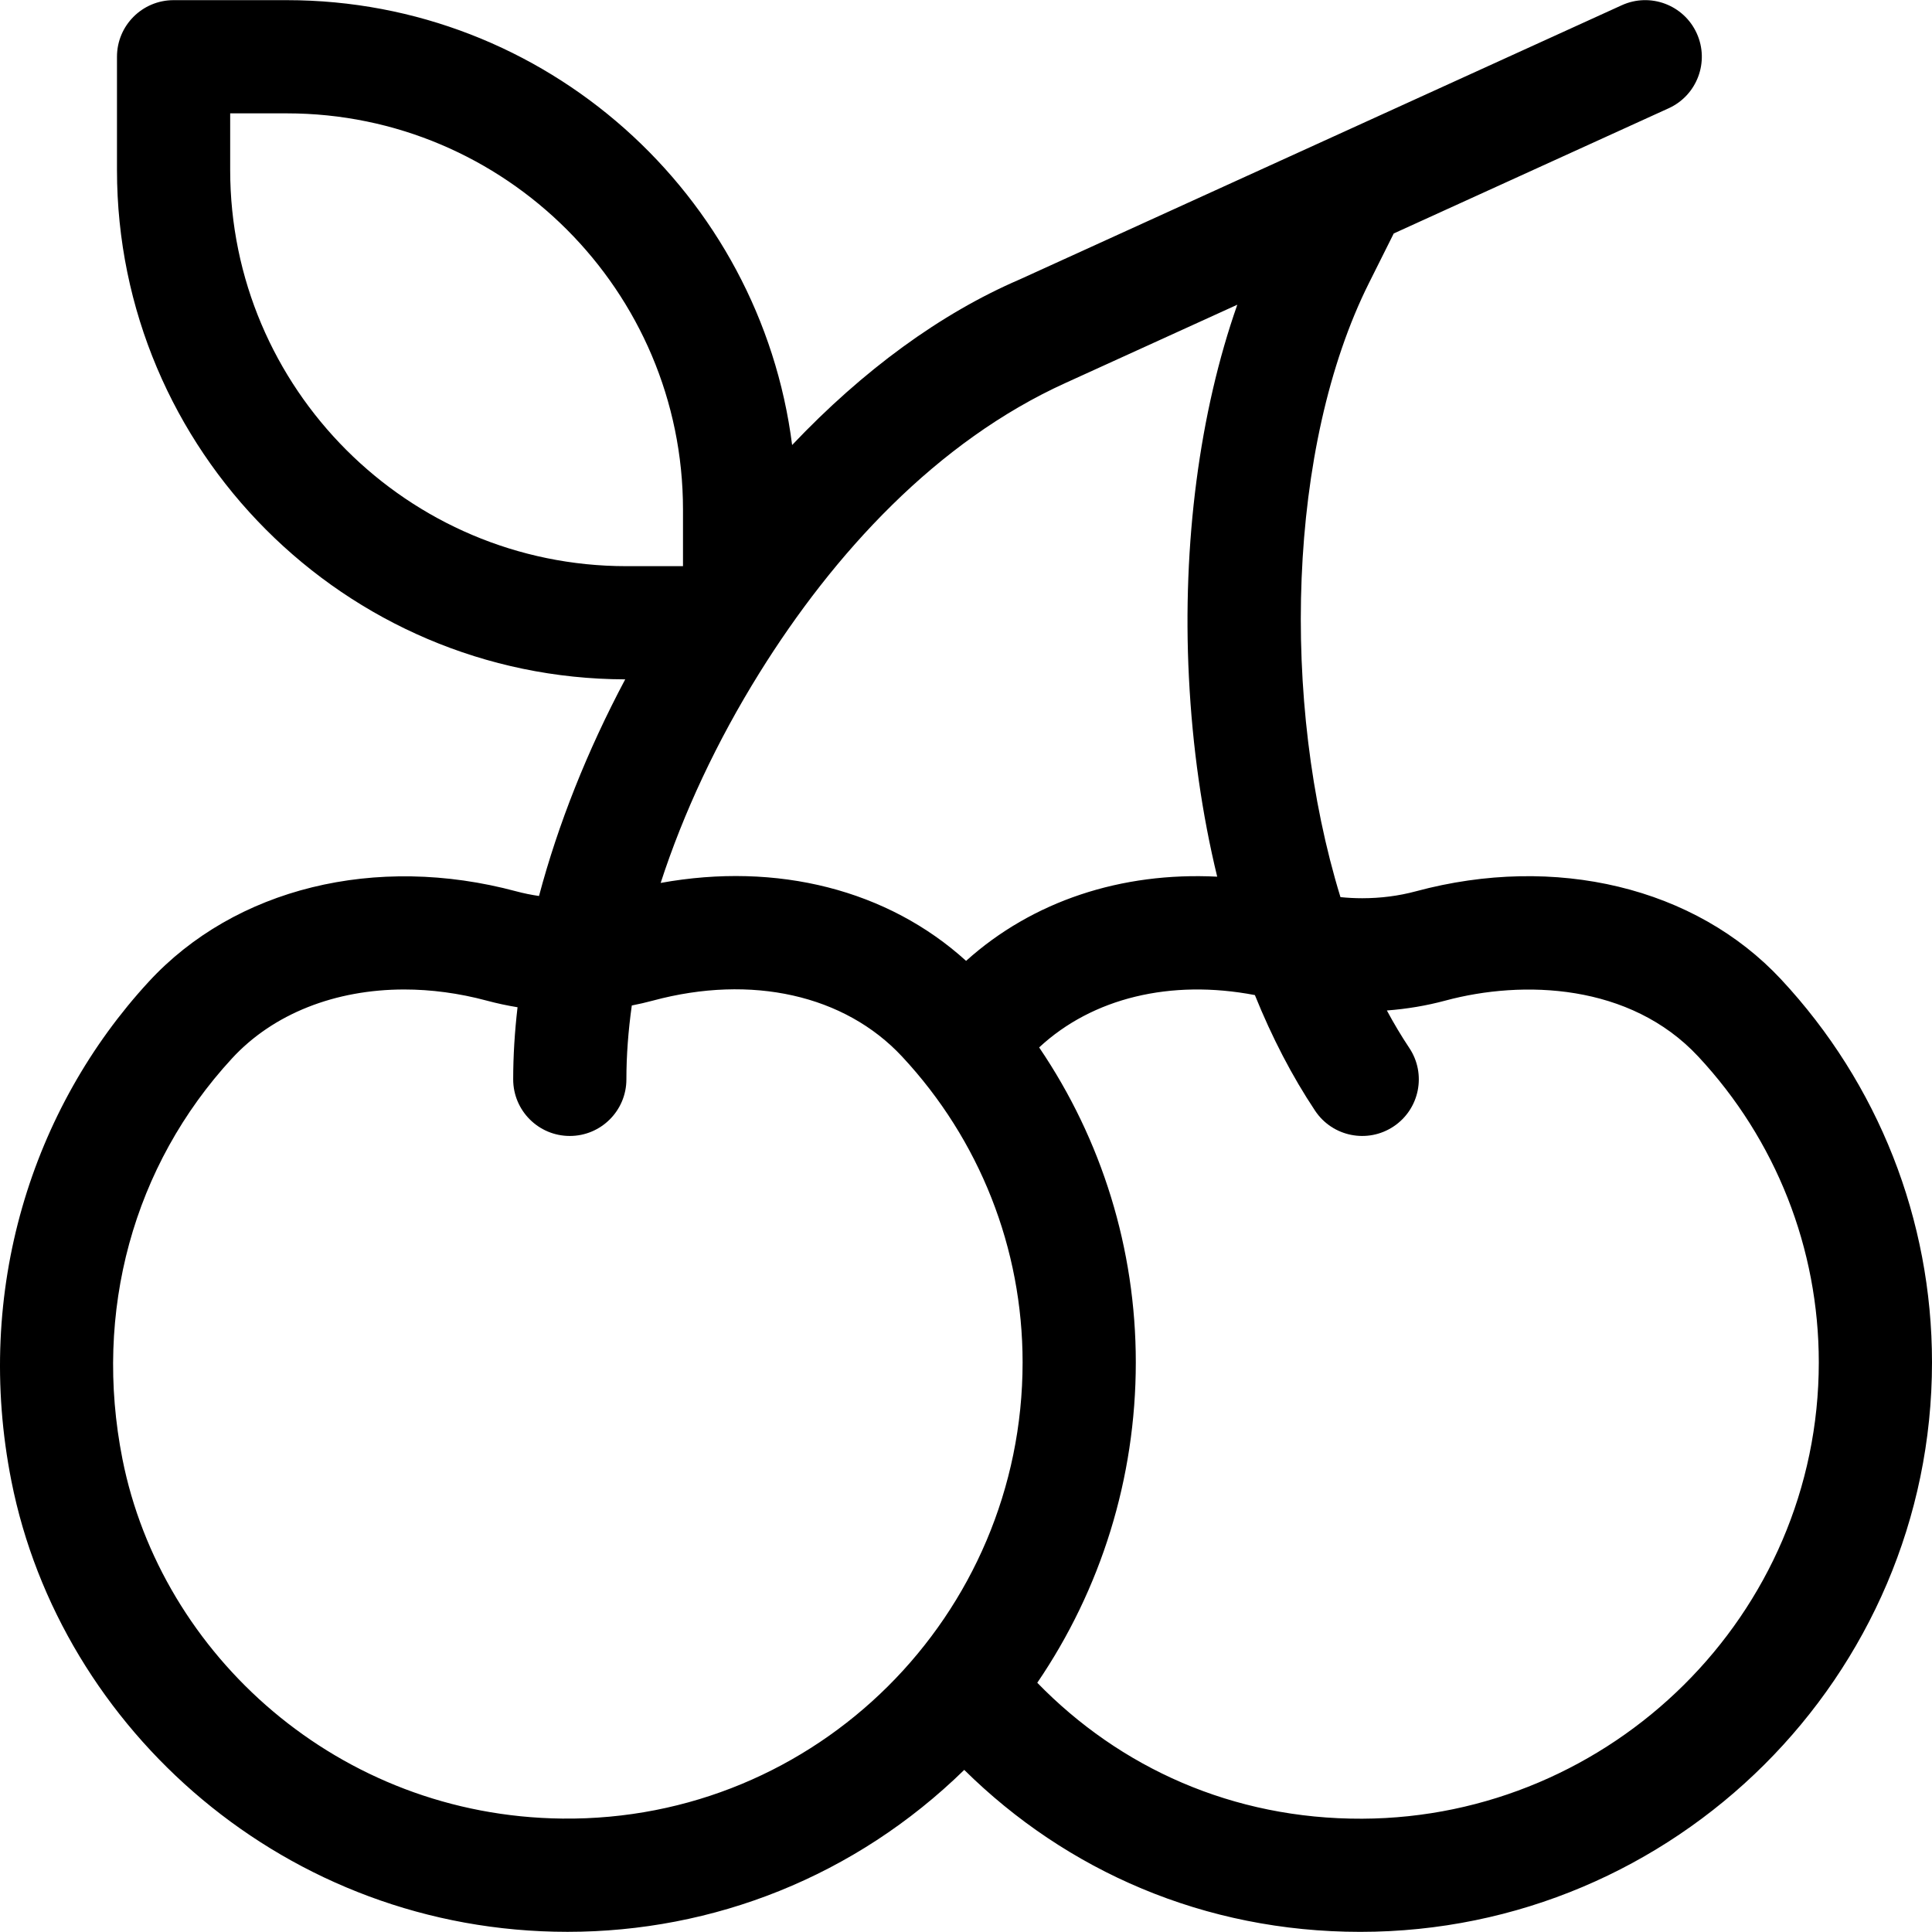
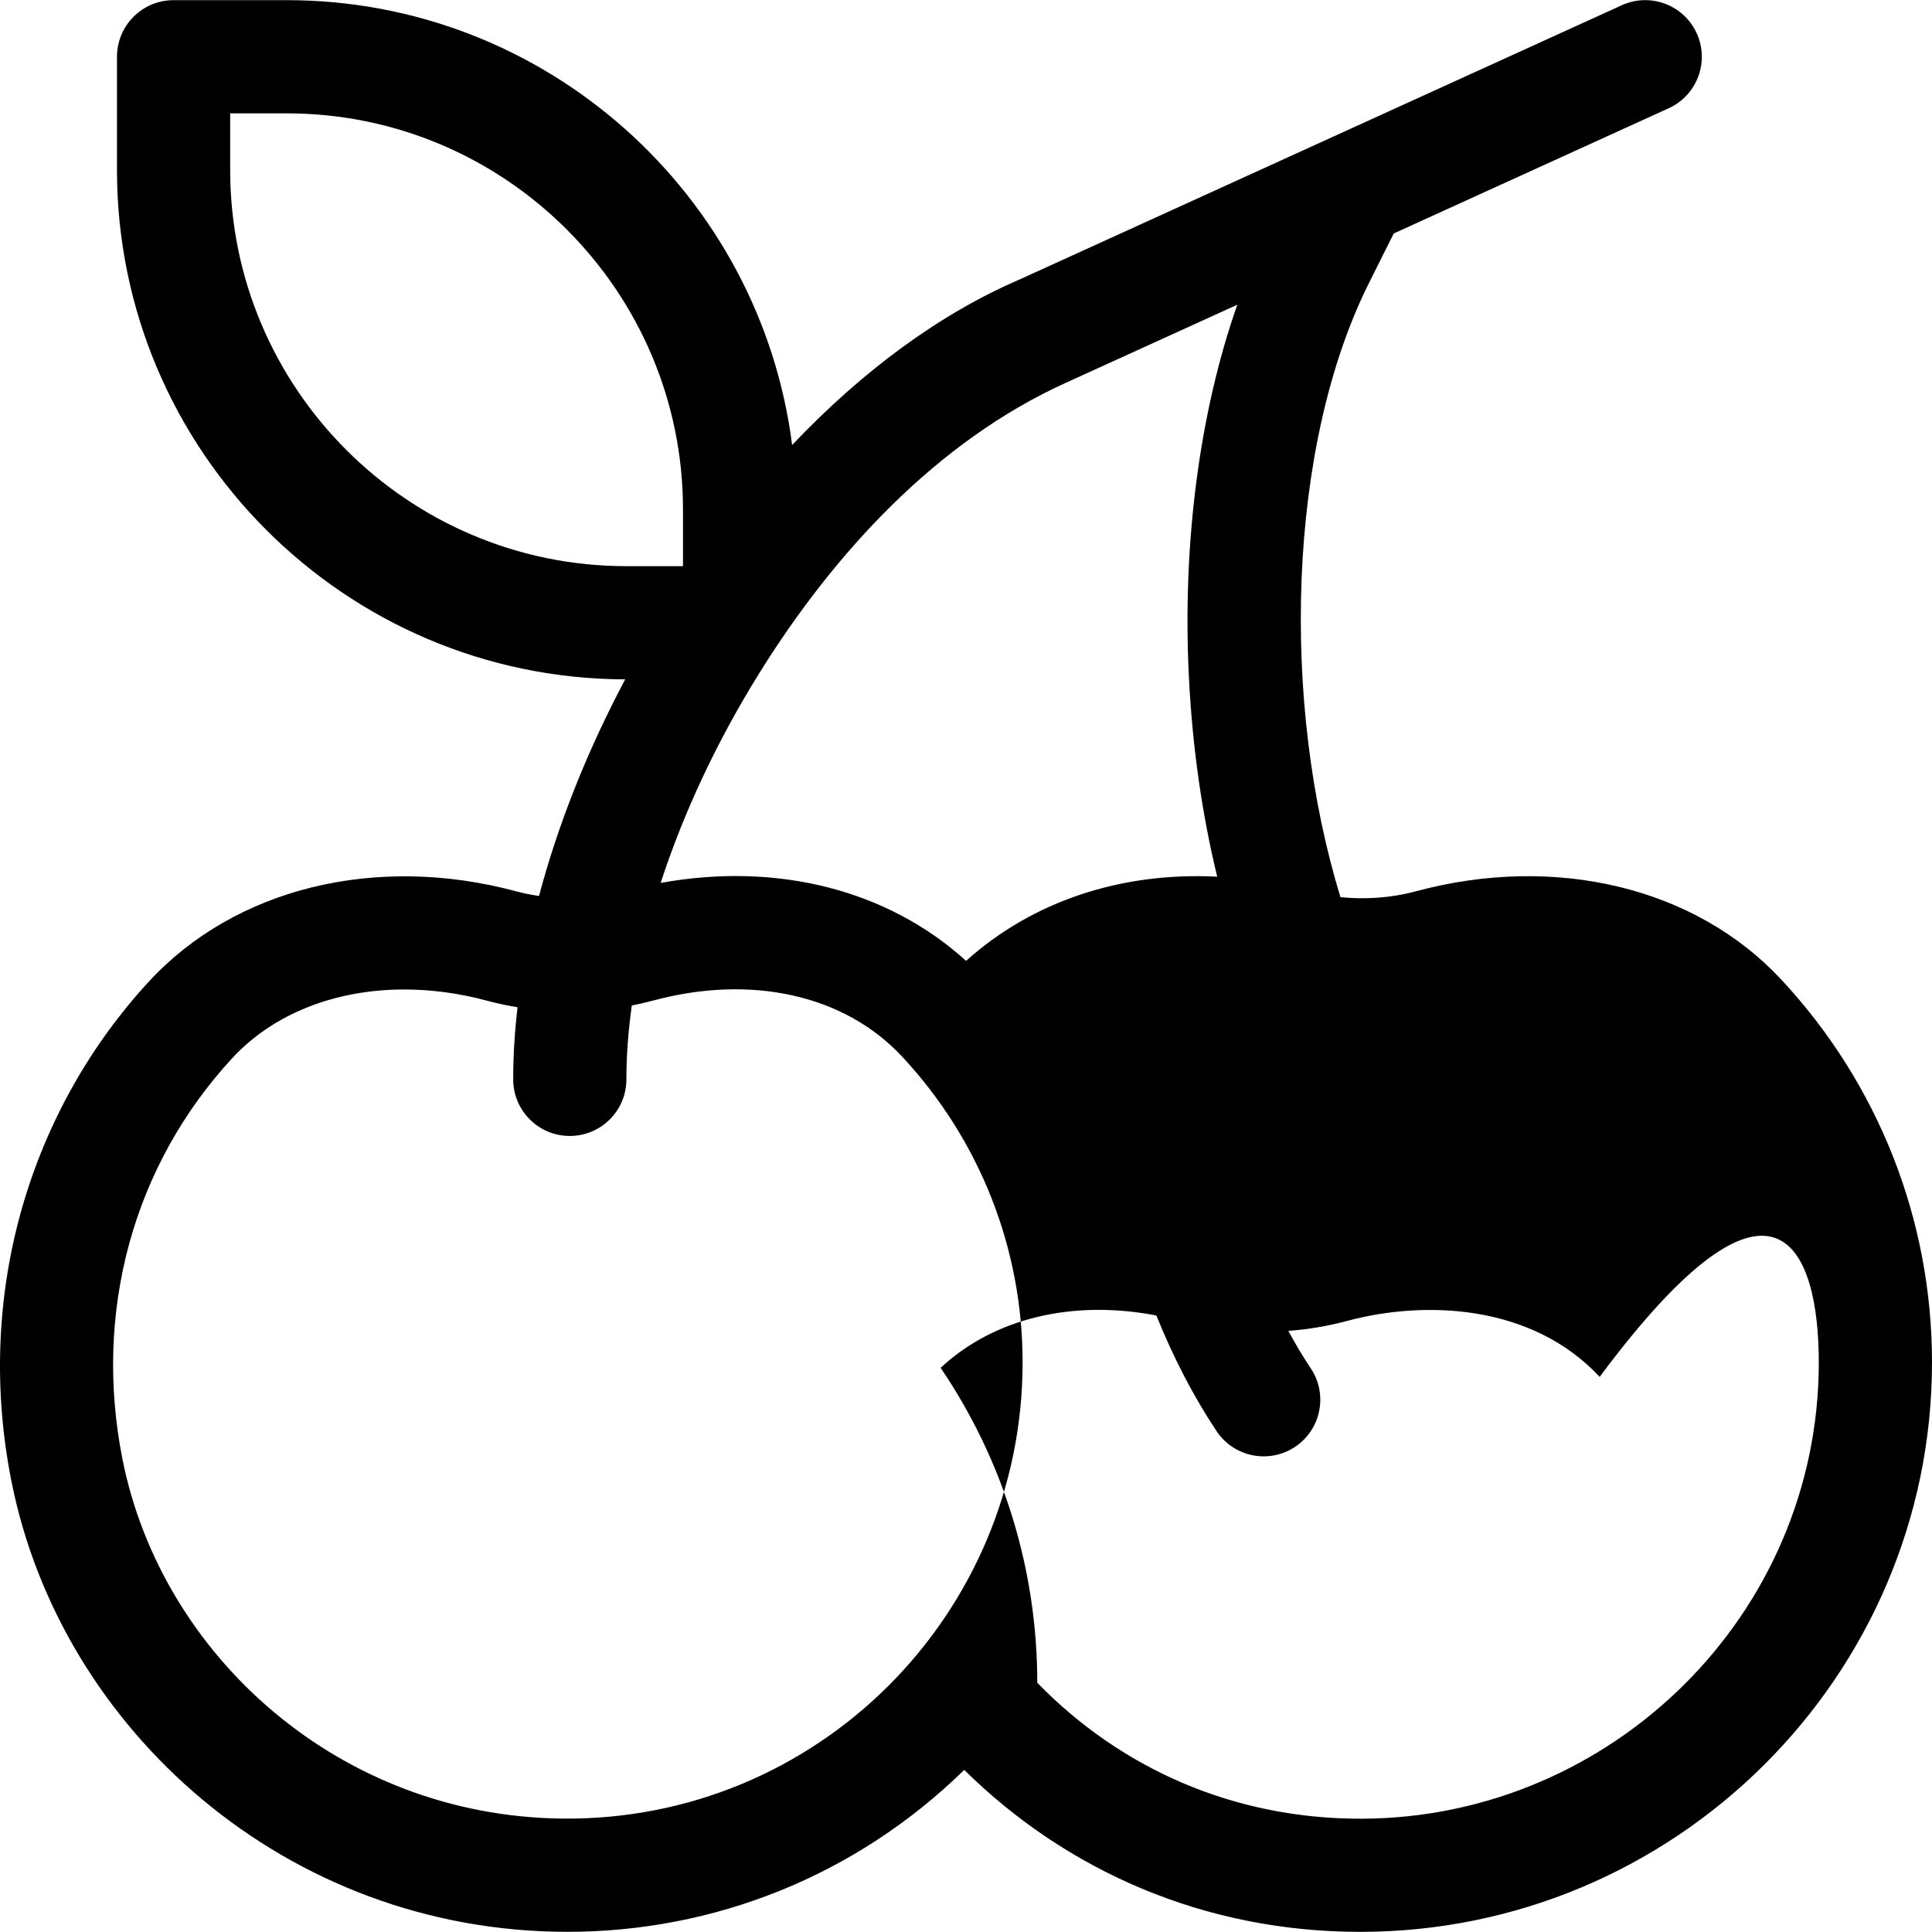
<svg xmlns="http://www.w3.org/2000/svg" xml:space="preserve" style="enable-background:new 0 0 512 512;" viewBox="0 0 512 512" y="0px" x="0px" id="Capa_1" version="1.1">
  <g>
    <g>
-       <path d="M471.983,259.518c-22.701-24.343-59.773-33.276-96.751-23.317c-4.533,1.221-9.321,1.84-14.232,1.84    c-1.943,0-3.866-0.101-5.763-0.294c-15.883-51.705-14.082-119.474,7.554-162.745l6.563-13.128l72.862-33.182    c7.539-3.434,10.868-12.329,7.435-19.868c-3.434-7.54-12.33-10.868-19.868-7.434c-19.184,8.737-139.315,63.445-159.552,72.662    c-20.986,9.025-41.542,24.084-60.31,43.885C201.489,51.542,144.646,0.041,76,0.041H46c-8.284,0-15,6.716-15,15v30    c0,74.334,60.391,134.826,134.686,134.996c-10.066,18.93-17.8,38.426-22.843,57.41c-2.054-0.3-4.073-0.708-6.041-1.237    c-37.234-10-74.55-0.822-97.384,23.954C8.523,293.686-6.976,342.017,3.021,392.495c13.032,65.813,72.843,119.465,147.377,119.461    c38.591,0,76.192-14.625,105.135-42.916c27.081,26.735,63.612,42.923,104.951,42.923C443.94,511.965,512,444.163,512,361.041    C512,323.245,497.788,287.19,471.983,259.518z M282.514,101.422L327.9,80.753c-9.988,28.398-14.608,63.238-12.826,98.732    c0.929,18.517,3.48,36.303,7.495,52.843c-25.437-1.291-48.968,6.492-66.545,22.314c-20.745-18.821-50.035-26.269-80.944-20.655    c6.022-18.531,14.897-37.528,26.209-55.7C220.948,146.709,248.204,116.943,282.514,101.422z M61,45.041v-15h15    c57.897,0,105,47.103,105,105v15h-15C108.102,150.041,61,102.938,61,45.041z M149,481.943    c-59.276-0.654-106.274-43.379-116.55-95.275c-7.736-39.064,2.845-77.762,29.028-106.172    c10.967-11.899,27.435-18.274,45.651-18.274c7.104,0,14.479,0.971,21.891,2.961c2.667,0.717,5.383,1.299,8.134,1.747    c-0.759,6.527-1.154,12.916-1.154,19.111c0,8.284,6.716,15,15,15s15-6.716,15-15c0-6.293,0.49-12.844,1.433-19.577    c1.887-0.369,3.757-0.798,5.602-1.295c26.124-7.037,50.799-1.5,66.008,14.81C259.65,302.077,271,330.866,271,361.041    C271,427.979,216.534,482.688,149,481.943z M361,481.975c-34.366,0.14-64.29-13.589-86.11-36.026    c16.868-24.765,26.11-54.173,26.11-84.908c0-30.032-8.982-58.96-25.615-83.462c14.121-13.125,34.875-18.136,57.173-13.873    c4.539,11.236,9.881,21.534,15.961,30.655c4.599,6.898,13.913,8.753,20.801,4.16c6.894-4.595,8.756-13.908,4.16-20.801    c-2.092-3.137-4.073-6.456-5.942-9.934c5.286-0.397,10.477-1.266,15.496-2.618c20.555-5.536,48.951-4.553,67.007,14.81    C470.65,302.077,482,330.866,482,361.041C482,427.986,426.994,481.706,361,481.975z" />
+       <path d="M471.983,259.518c-22.701-24.343-59.773-33.276-96.751-23.317c-4.533,1.221-9.321,1.84-14.232,1.84    c-1.943,0-3.866-0.101-5.763-0.294c-15.883-51.705-14.082-119.474,7.554-162.745l6.563-13.128l72.862-33.182    c7.539-3.434,10.868-12.329,7.435-19.868c-3.434-7.54-12.33-10.868-19.868-7.434c-19.184,8.737-139.315,63.445-159.552,72.662    c-20.986,9.025-41.542,24.084-60.31,43.885C201.489,51.542,144.646,0.041,76,0.041H46c-8.284,0-15,6.716-15,15v30    c0,74.334,60.391,134.826,134.686,134.996c-10.066,18.93-17.8,38.426-22.843,57.41c-2.054-0.3-4.073-0.708-6.041-1.237    c-37.234-10-74.55-0.822-97.384,23.954C8.523,293.686-6.976,342.017,3.021,392.495c13.032,65.813,72.843,119.465,147.377,119.461    c38.591,0,76.192-14.625,105.135-42.916c27.081,26.735,63.612,42.923,104.951,42.923C443.94,511.965,512,444.163,512,361.041    C512,323.245,497.788,287.19,471.983,259.518z M282.514,101.422L327.9,80.753c-9.988,28.398-14.608,63.238-12.826,98.732    c0.929,18.517,3.48,36.303,7.495,52.843c-25.437-1.291-48.968,6.492-66.545,22.314c-20.745-18.821-50.035-26.269-80.944-20.655    c6.022-18.531,14.897-37.528,26.209-55.7C220.948,146.709,248.204,116.943,282.514,101.422z M61,45.041v-15h15    c57.897,0,105,47.103,105,105v15h-15C108.102,150.041,61,102.938,61,45.041z M149,481.943    c-59.276-0.654-106.274-43.379-116.55-95.275c-7.736-39.064,2.845-77.762,29.028-106.172    c10.967-11.899,27.435-18.274,45.651-18.274c7.104,0,14.479,0.971,21.891,2.961c2.667,0.717,5.383,1.299,8.134,1.747    c-0.759,6.527-1.154,12.916-1.154,19.111c0,8.284,6.716,15,15,15s15-6.716,15-15c0-6.293,0.49-12.844,1.433-19.577    c1.887-0.369,3.757-0.798,5.602-1.295c26.124-7.037,50.799-1.5,66.008,14.81C259.65,302.077,271,330.866,271,361.041    C271,427.979,216.534,482.688,149,481.943z M361,481.975c-34.366,0.14-64.29-13.589-86.11-36.026    c0-30.032-8.982-58.96-25.615-83.462c14.121-13.125,34.875-18.136,57.173-13.873    c4.539,11.236,9.881,21.534,15.961,30.655c4.599,6.898,13.913,8.753,20.801,4.16c6.894-4.595,8.756-13.908,4.16-20.801    c-2.092-3.137-4.073-6.456-5.942-9.934c5.286-0.397,10.477-1.266,15.496-2.618c20.555-5.536,48.951-4.553,67.007,14.81    C470.65,302.077,482,330.866,482,361.041C482,427.986,426.994,481.706,361,481.975z" />
    </g>
  </g>
  <g>
</g>
  <g>
</g>
  <g>
</g>
  <g>
</g>
  <g>
</g>
  <g>
</g>
  <g>
</g>
  <g>
</g>
  <g>
</g>
  <g>
</g>
  <g>
</g>
  <g>
</g>
  <g>
</g>
  <g>
</g>
  <g>
</g>
</svg>